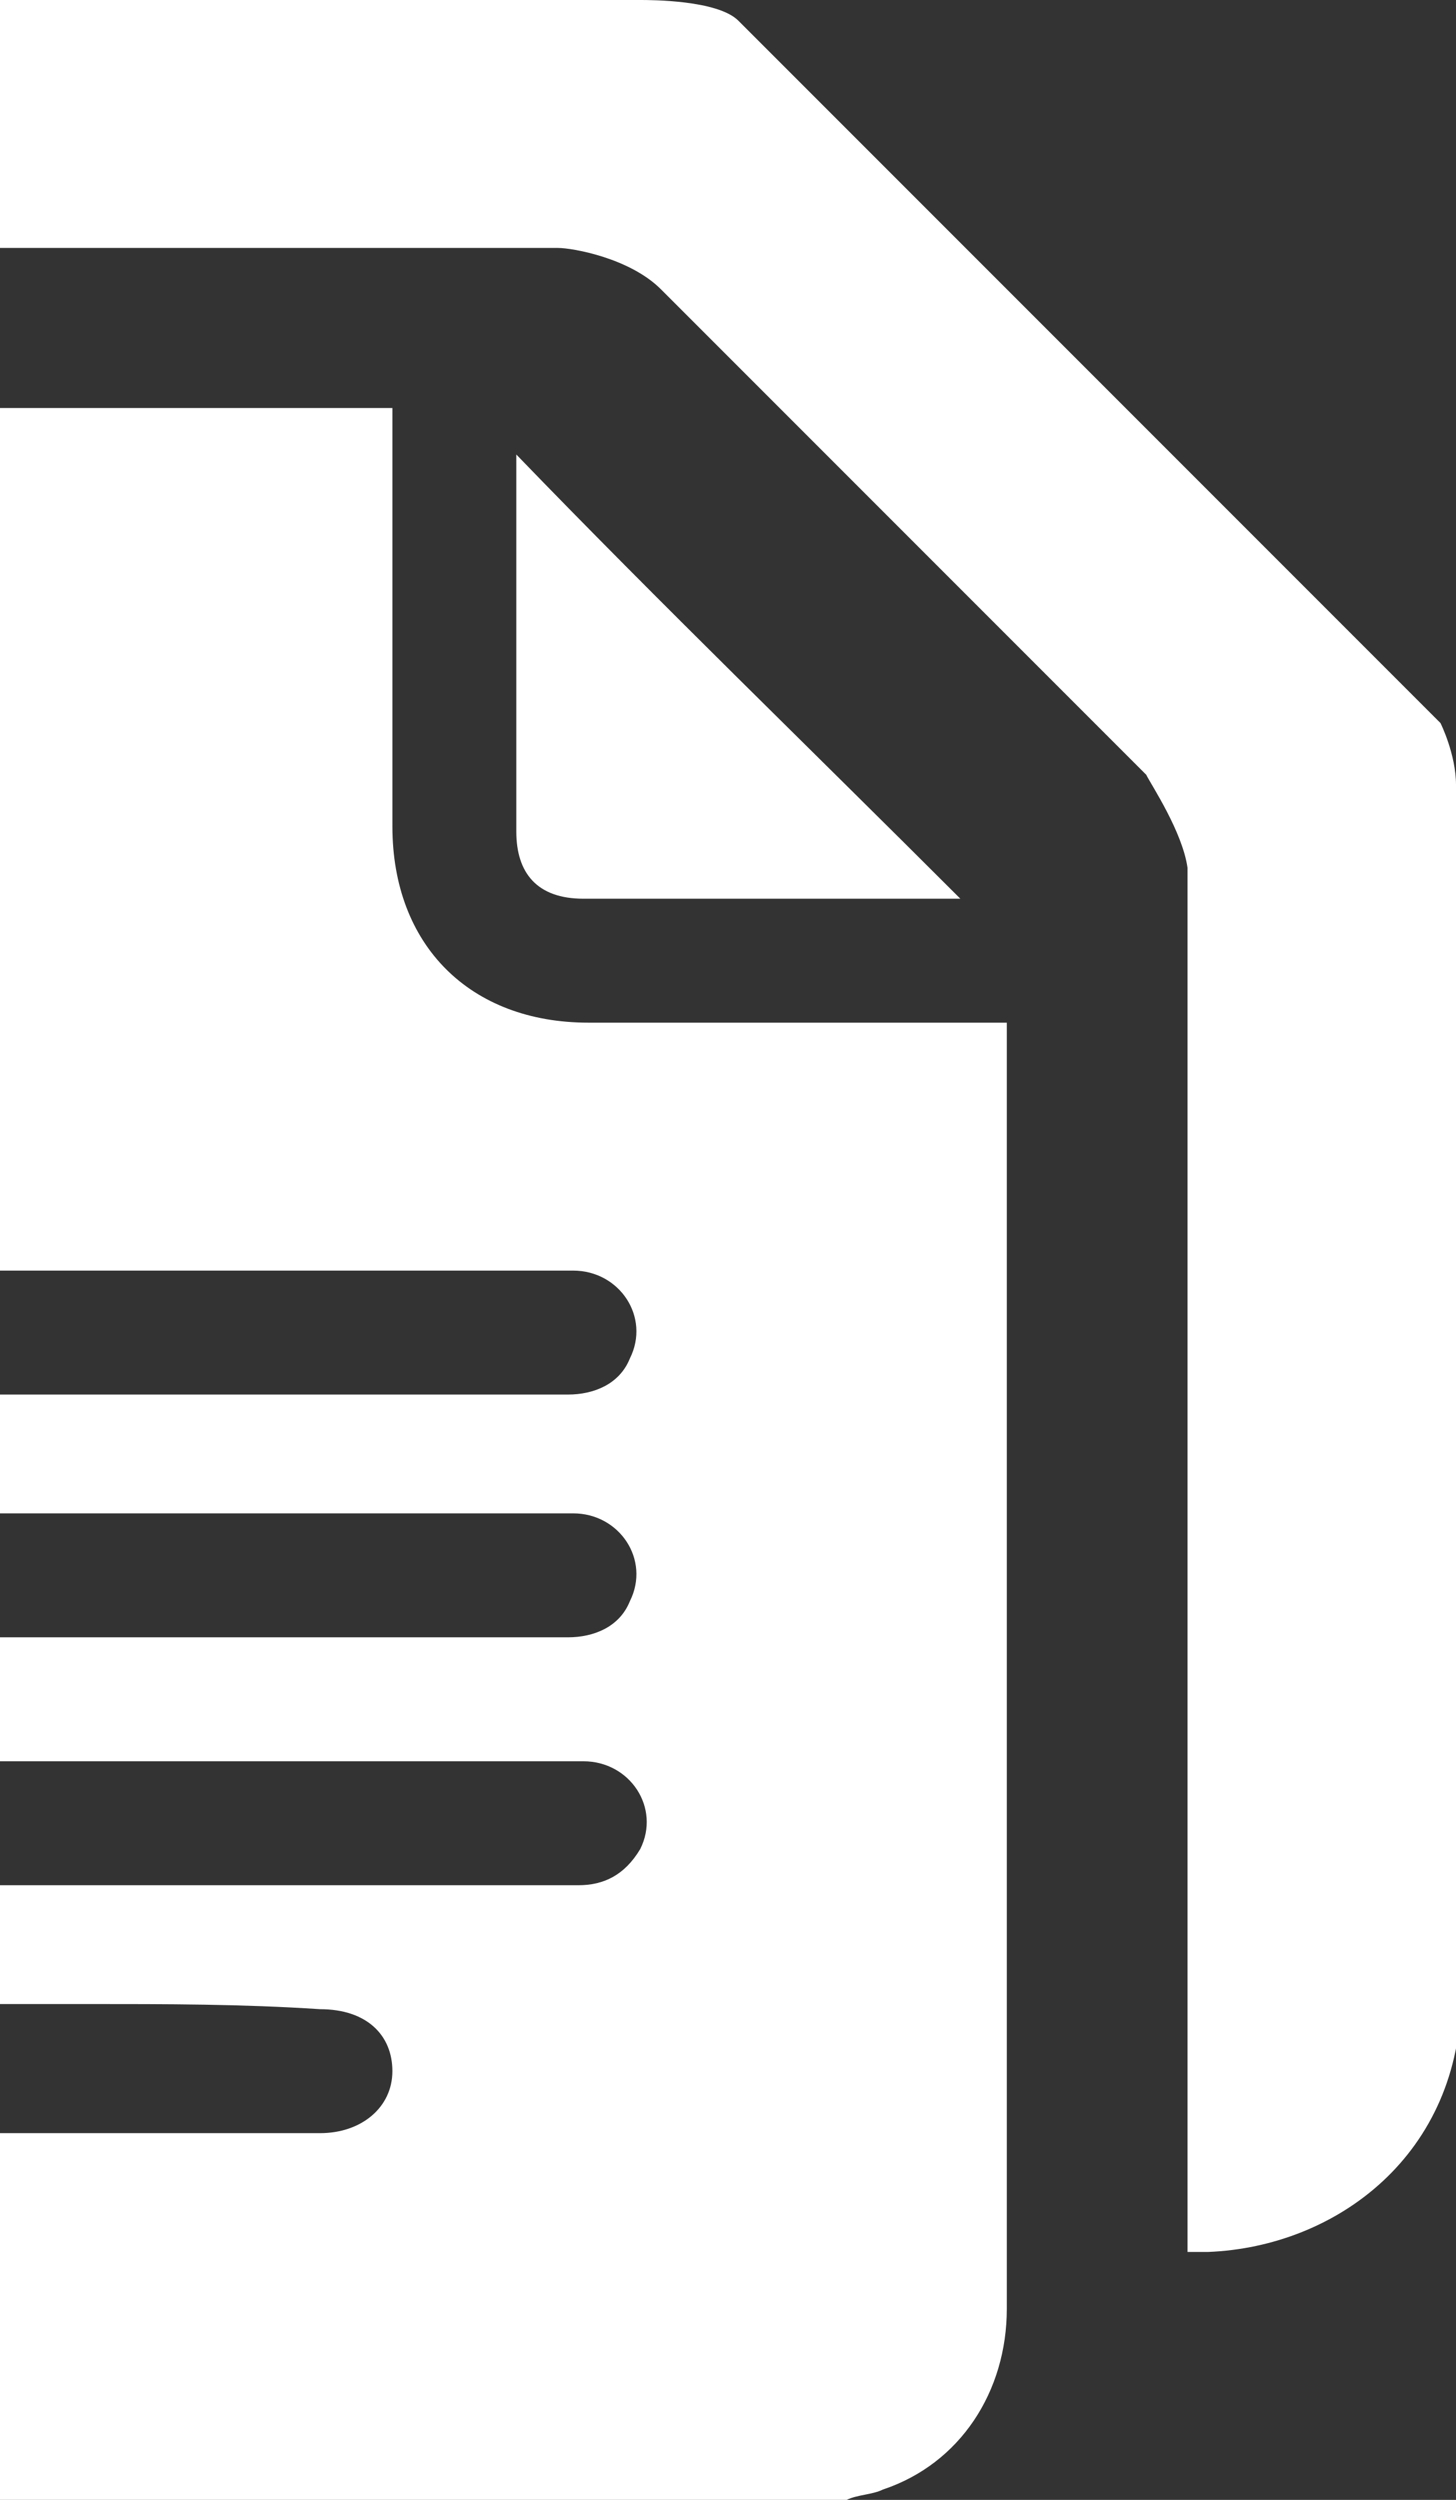
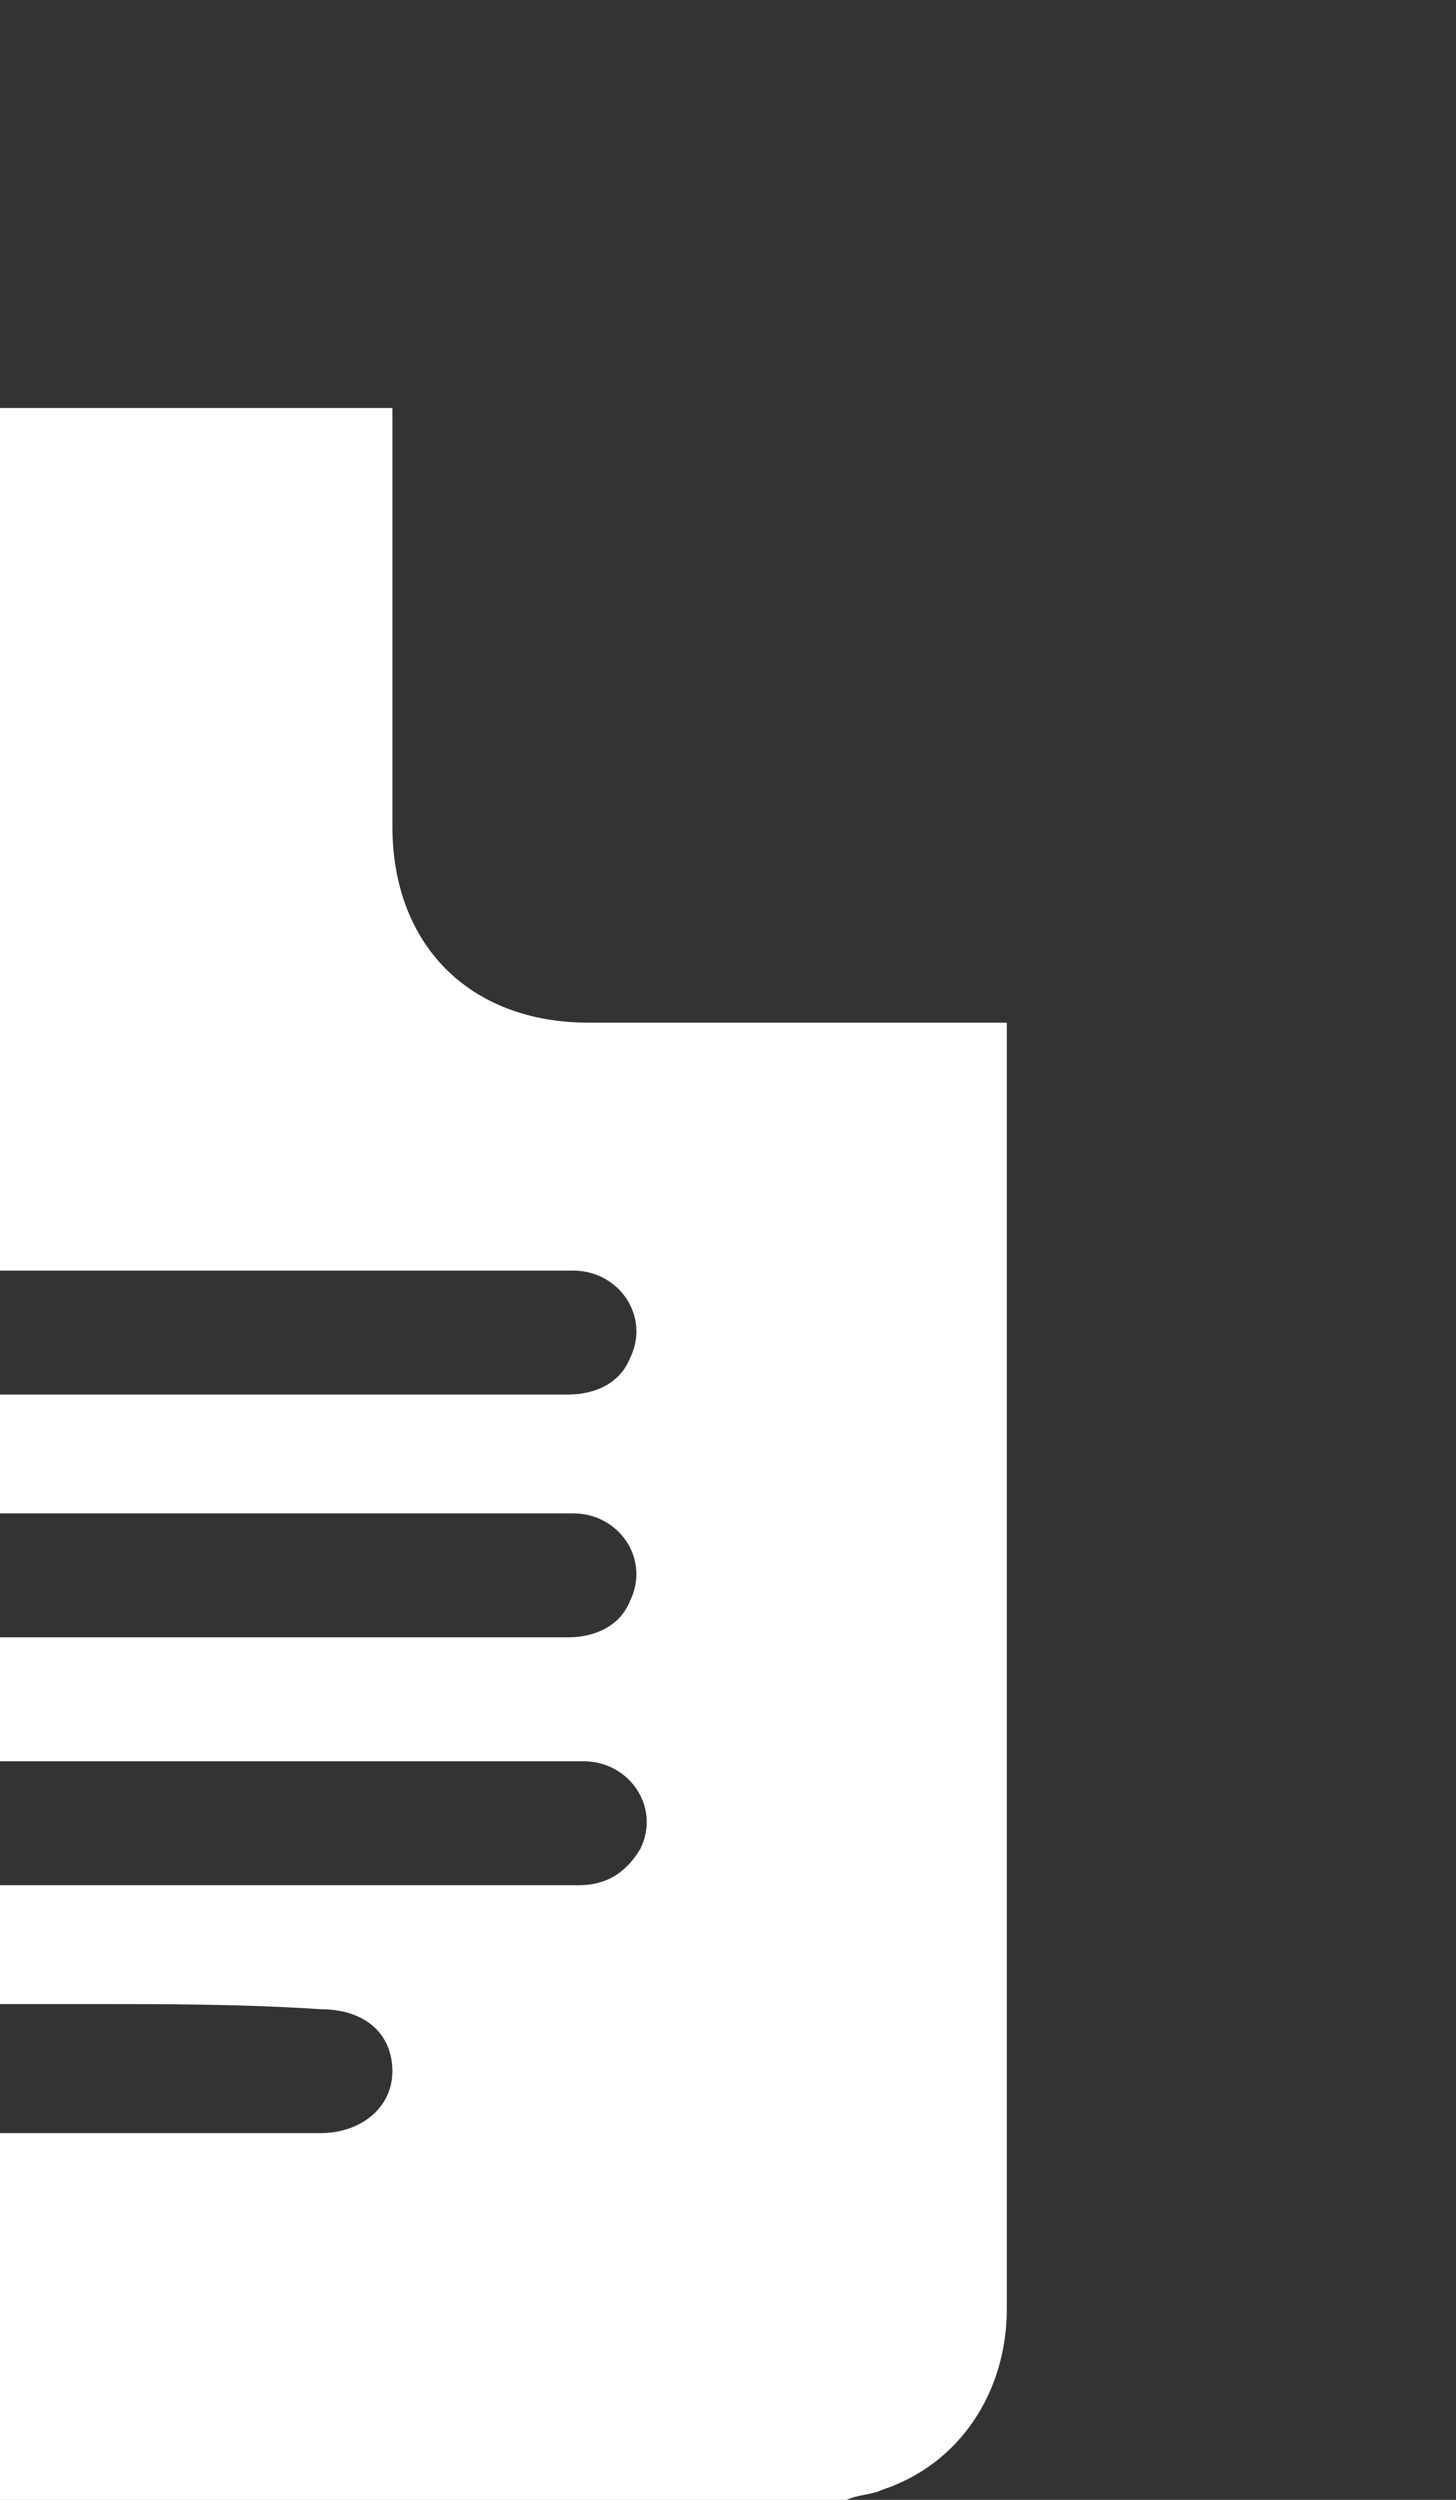
<svg xmlns="http://www.w3.org/2000/svg" version="1.1" id="Слой_1" x="0px" y="0px" width="28.2px" height="48.4px" viewBox="0 0 28.2 48.4" style="enable-background:new 0 0 28.2 48.4;" xml:space="preserve">
  <rect x="0" y="0" width="28.2" height="48.4" fill="#333333" stroke="none" />
  <style type="text/css"> .st0{fill:#FFFFFF;} </style>
  <g>
    <g>
      <path class="st0" d="M16.4,48.4c-8.2,0-16.5,0-24.7,0c0,0-0.1,0-0.1-0.1c-2-0.5-3-1.8-3-3.8c0-11,0-21.9,0-32.9 c0-2.2,1.5-3.7,3.8-3.7c4.9,0,9.8,0,14.7,0c0.1,0,0.3,0,0.5,0c0,0.2,0,0.3,0,0.5c0,2.5,0,5.1,0,7.6c0,2.3,1.5,3.8,3.8,3.8 c2.5,0,5.1,0,7.6,0c0.1,0,0.3,0,0.5,0c0,0.2,0,0.3,0,0.5c0,3.1,0,6.2,0,9.3c0,5,0,10.1,0,15.1c0,1.6-0.9,3-2.4,3.5 C16.9,48.3,16.6,48.3,16.4,48.4z M4,27c2.3,0,4.7,0,7,0c0.5,0,1-0.2,1.2-0.7c0.4-0.8-0.2-1.7-1.1-1.7c-2.2,0-4.4,0-6.6,0 c-2.5,0-5,0-7.5,0c-0.5,0-0.9,0.2-1.2,0.7C-4.6,26.1-4,27-3.1,27C-0.6,27,1.7,27,4,27z M4,31.7c2.3,0,4.7,0,7,0 c0.5,0,1-0.2,1.2-0.7c0.4-0.8-0.2-1.7-1.1-1.7c-2.5,0-5,0-7.5,0c-2.2,0-4.4,0-6.6,0c-0.5,0-0.9,0.2-1.2,0.7 c-0.4,0.8,0.2,1.7,1.1,1.7C-0.6,31.7,1.7,31.7,4,31.7z M4.1,34.1c-2.3,0-4.7,0-7,0c-0.6,0-1,0.2-1.2,0.7c-0.4,0.8,0.2,1.7,1.2,1.7 c2.5,0,5,0,7.5,0c2.2,0,4.4,0,6.6,0c0.5,0,0.9-0.2,1.2-0.7c0.4-0.8-0.2-1.7-1.1-1.7C8.7,34.1,6.4,34.1,4.1,34.1z M1.7,38.8 c-1.5,0-3.1,0-4.6,0c-0.3,0.1-0.6,0.1-0.8,0.3c-0.4,0.3-0.6,0.8-0.5,1.3C-4,41-3.6,41.3-3,41.3c3.1,0,6.2,0,9.2,0 c0.8,0,1.4-0.5,1.4-1.2s-0.5-1.2-1.4-1.2C4.7,38.8,3.2,38.8,1.7,38.8z" />
-       <path class="st0" d="M18.6,17.4c-0.2,0-0.6,0-0.9,0c-2.1,0-4.2,0-6.4,0c-0.9,0-1.3-0.5-1.3-1.3c0-2.4,0-4.9,0-7.3 C12.8,11.7,15.7,14.5,18.6,17.4z" />
    </g>
-     <path class="st0" d="M28.2,15.8c0-0.2,0-0.4,0-0.6l0,0l0,0c0-0.6-0.3-1.2-0.3-1.2l-1.7-1.7L14.3,0.4C13.9,0,12.6,0,12.4,0H-2 c-0.1,0-0.2,0.1-0.3,0.1c-1.8,0.4-3,1.4-3.7,3.1c-0.1,0.5-0.1,1-0.2,1.6h0.7c5.4,0,10.9,0,16.3,0c0.3,0,1.4,0.2,2,0.8l0,0l9.4,9.4 c0.1,0.2,0.7,1.1,0.8,1.8c0,8.7,0,17.5,0,26.2v0.6c0.2,0,0.3,0,0.4,0c2.5-0.1,4.9-1.9,4.9-5C28.2,31.1,28.2,23.4,28.2,15.8z" />
  </g>
</svg>